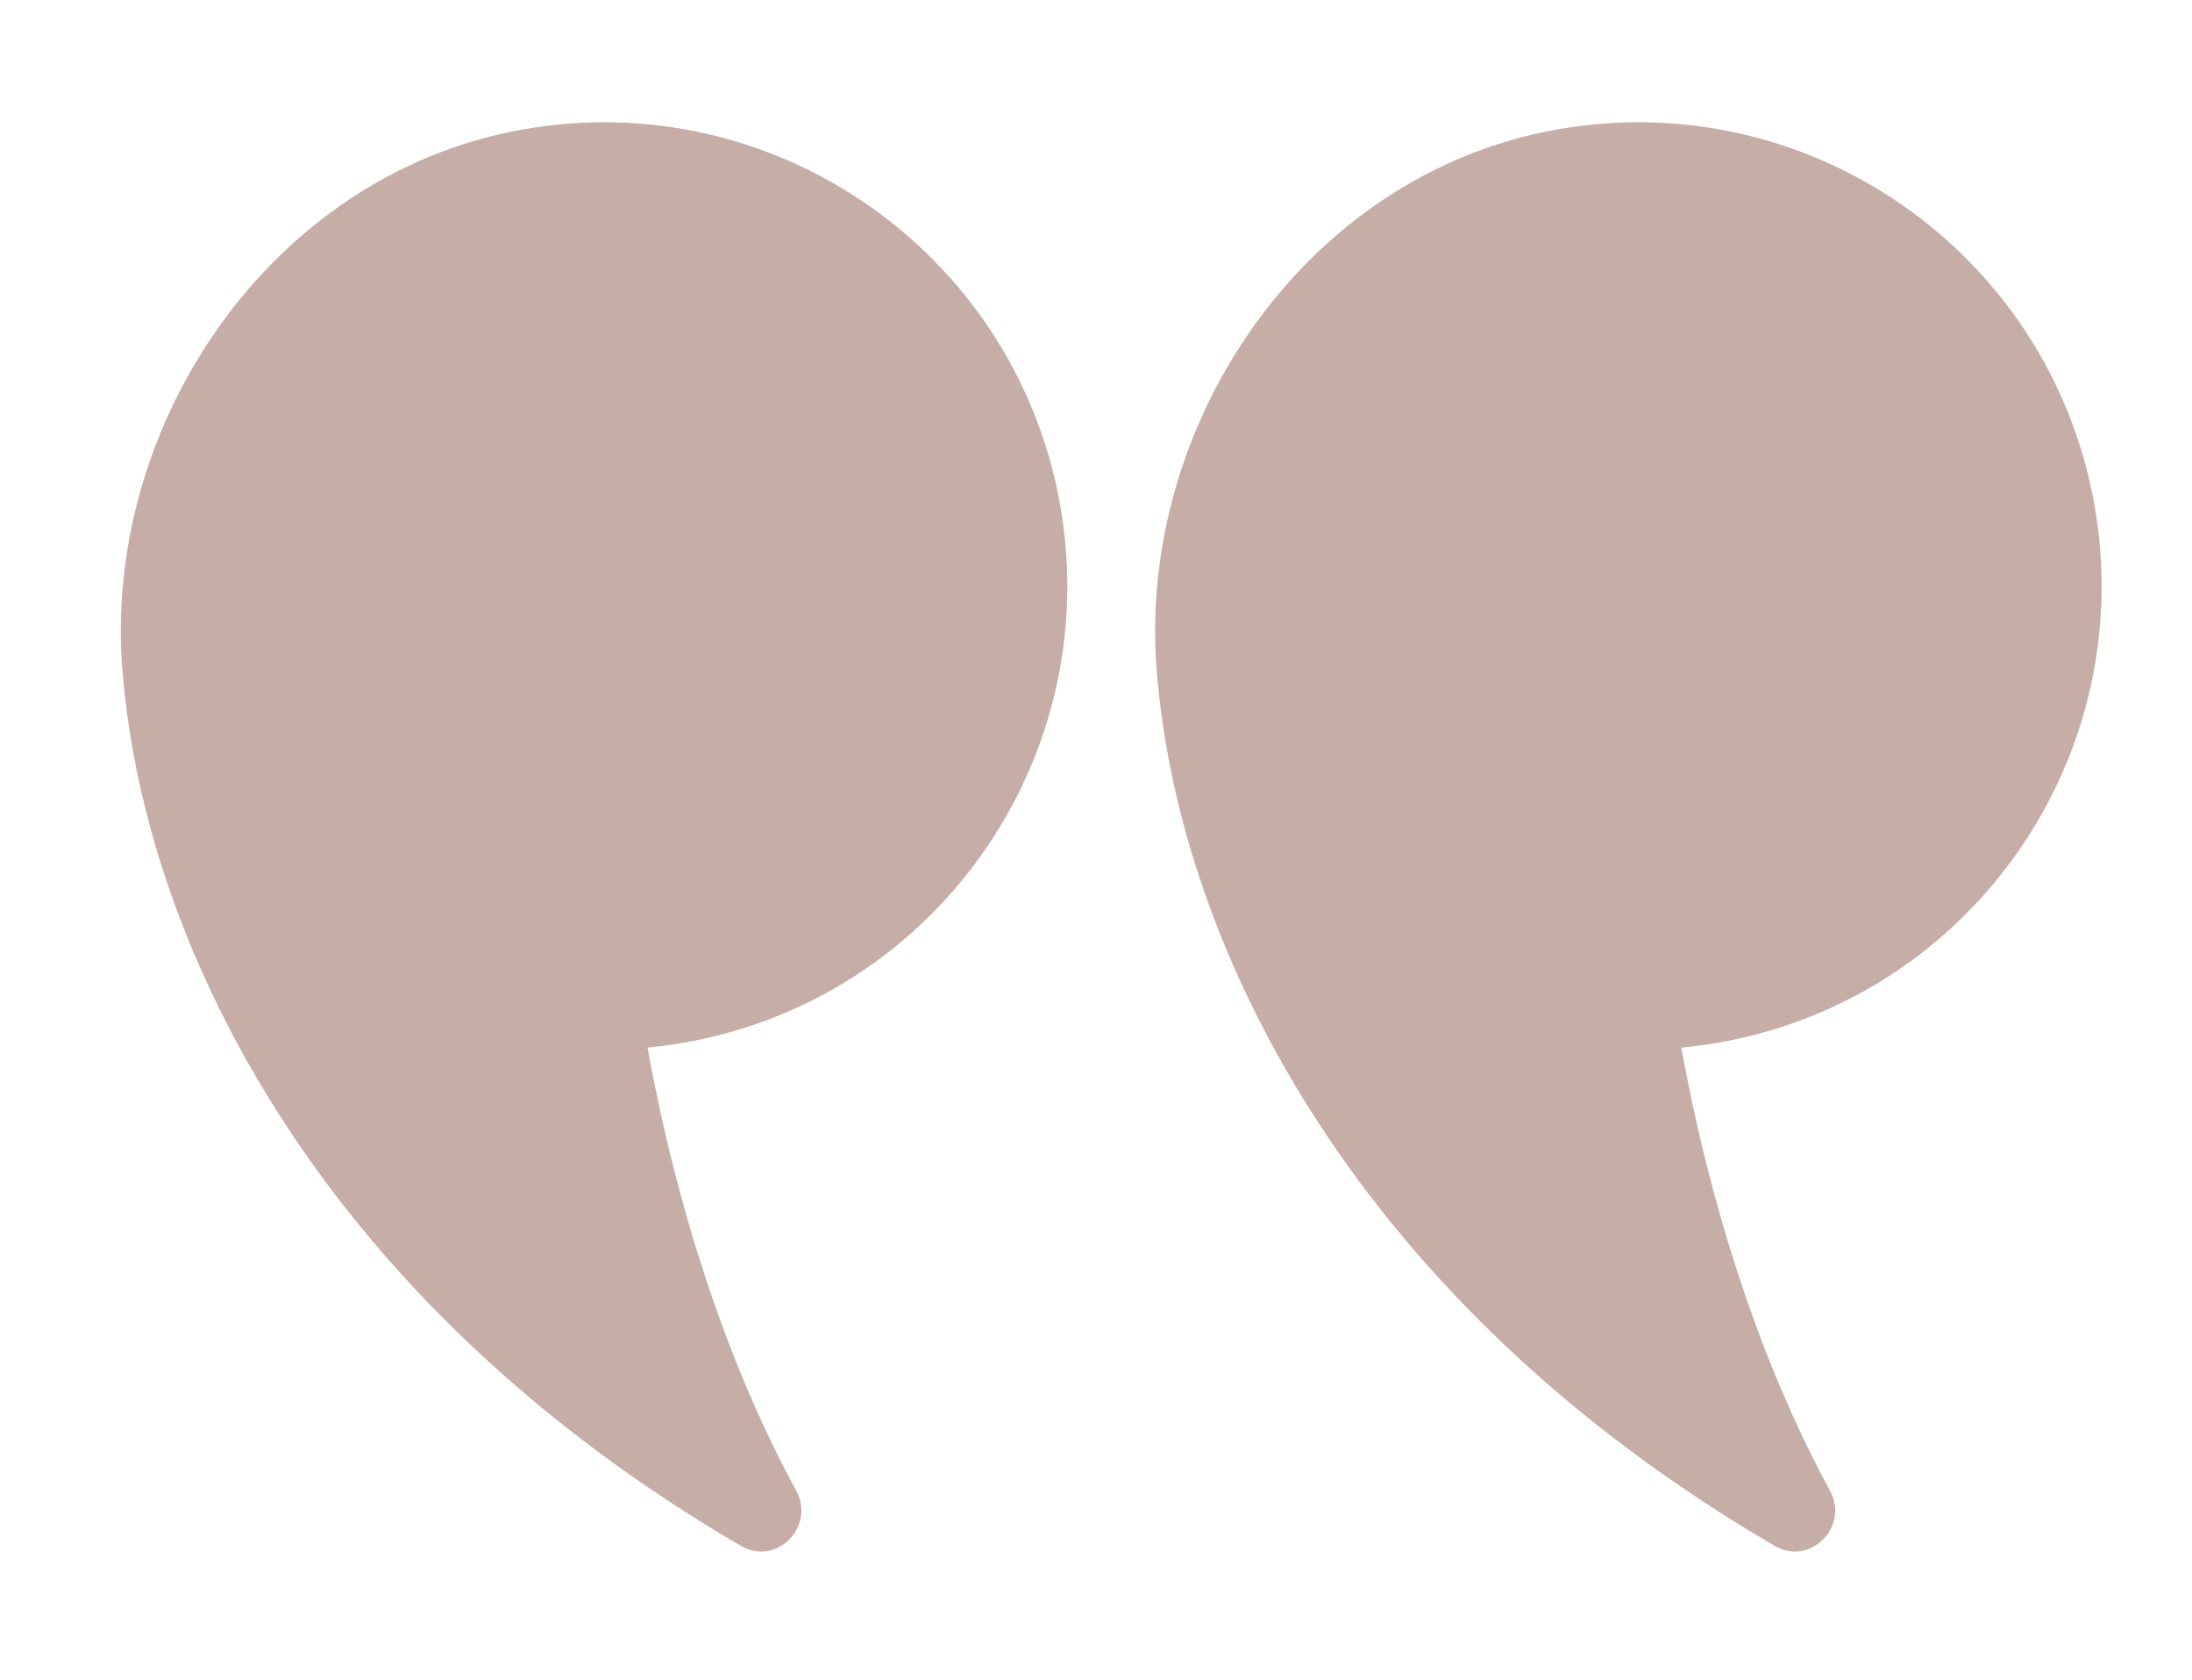
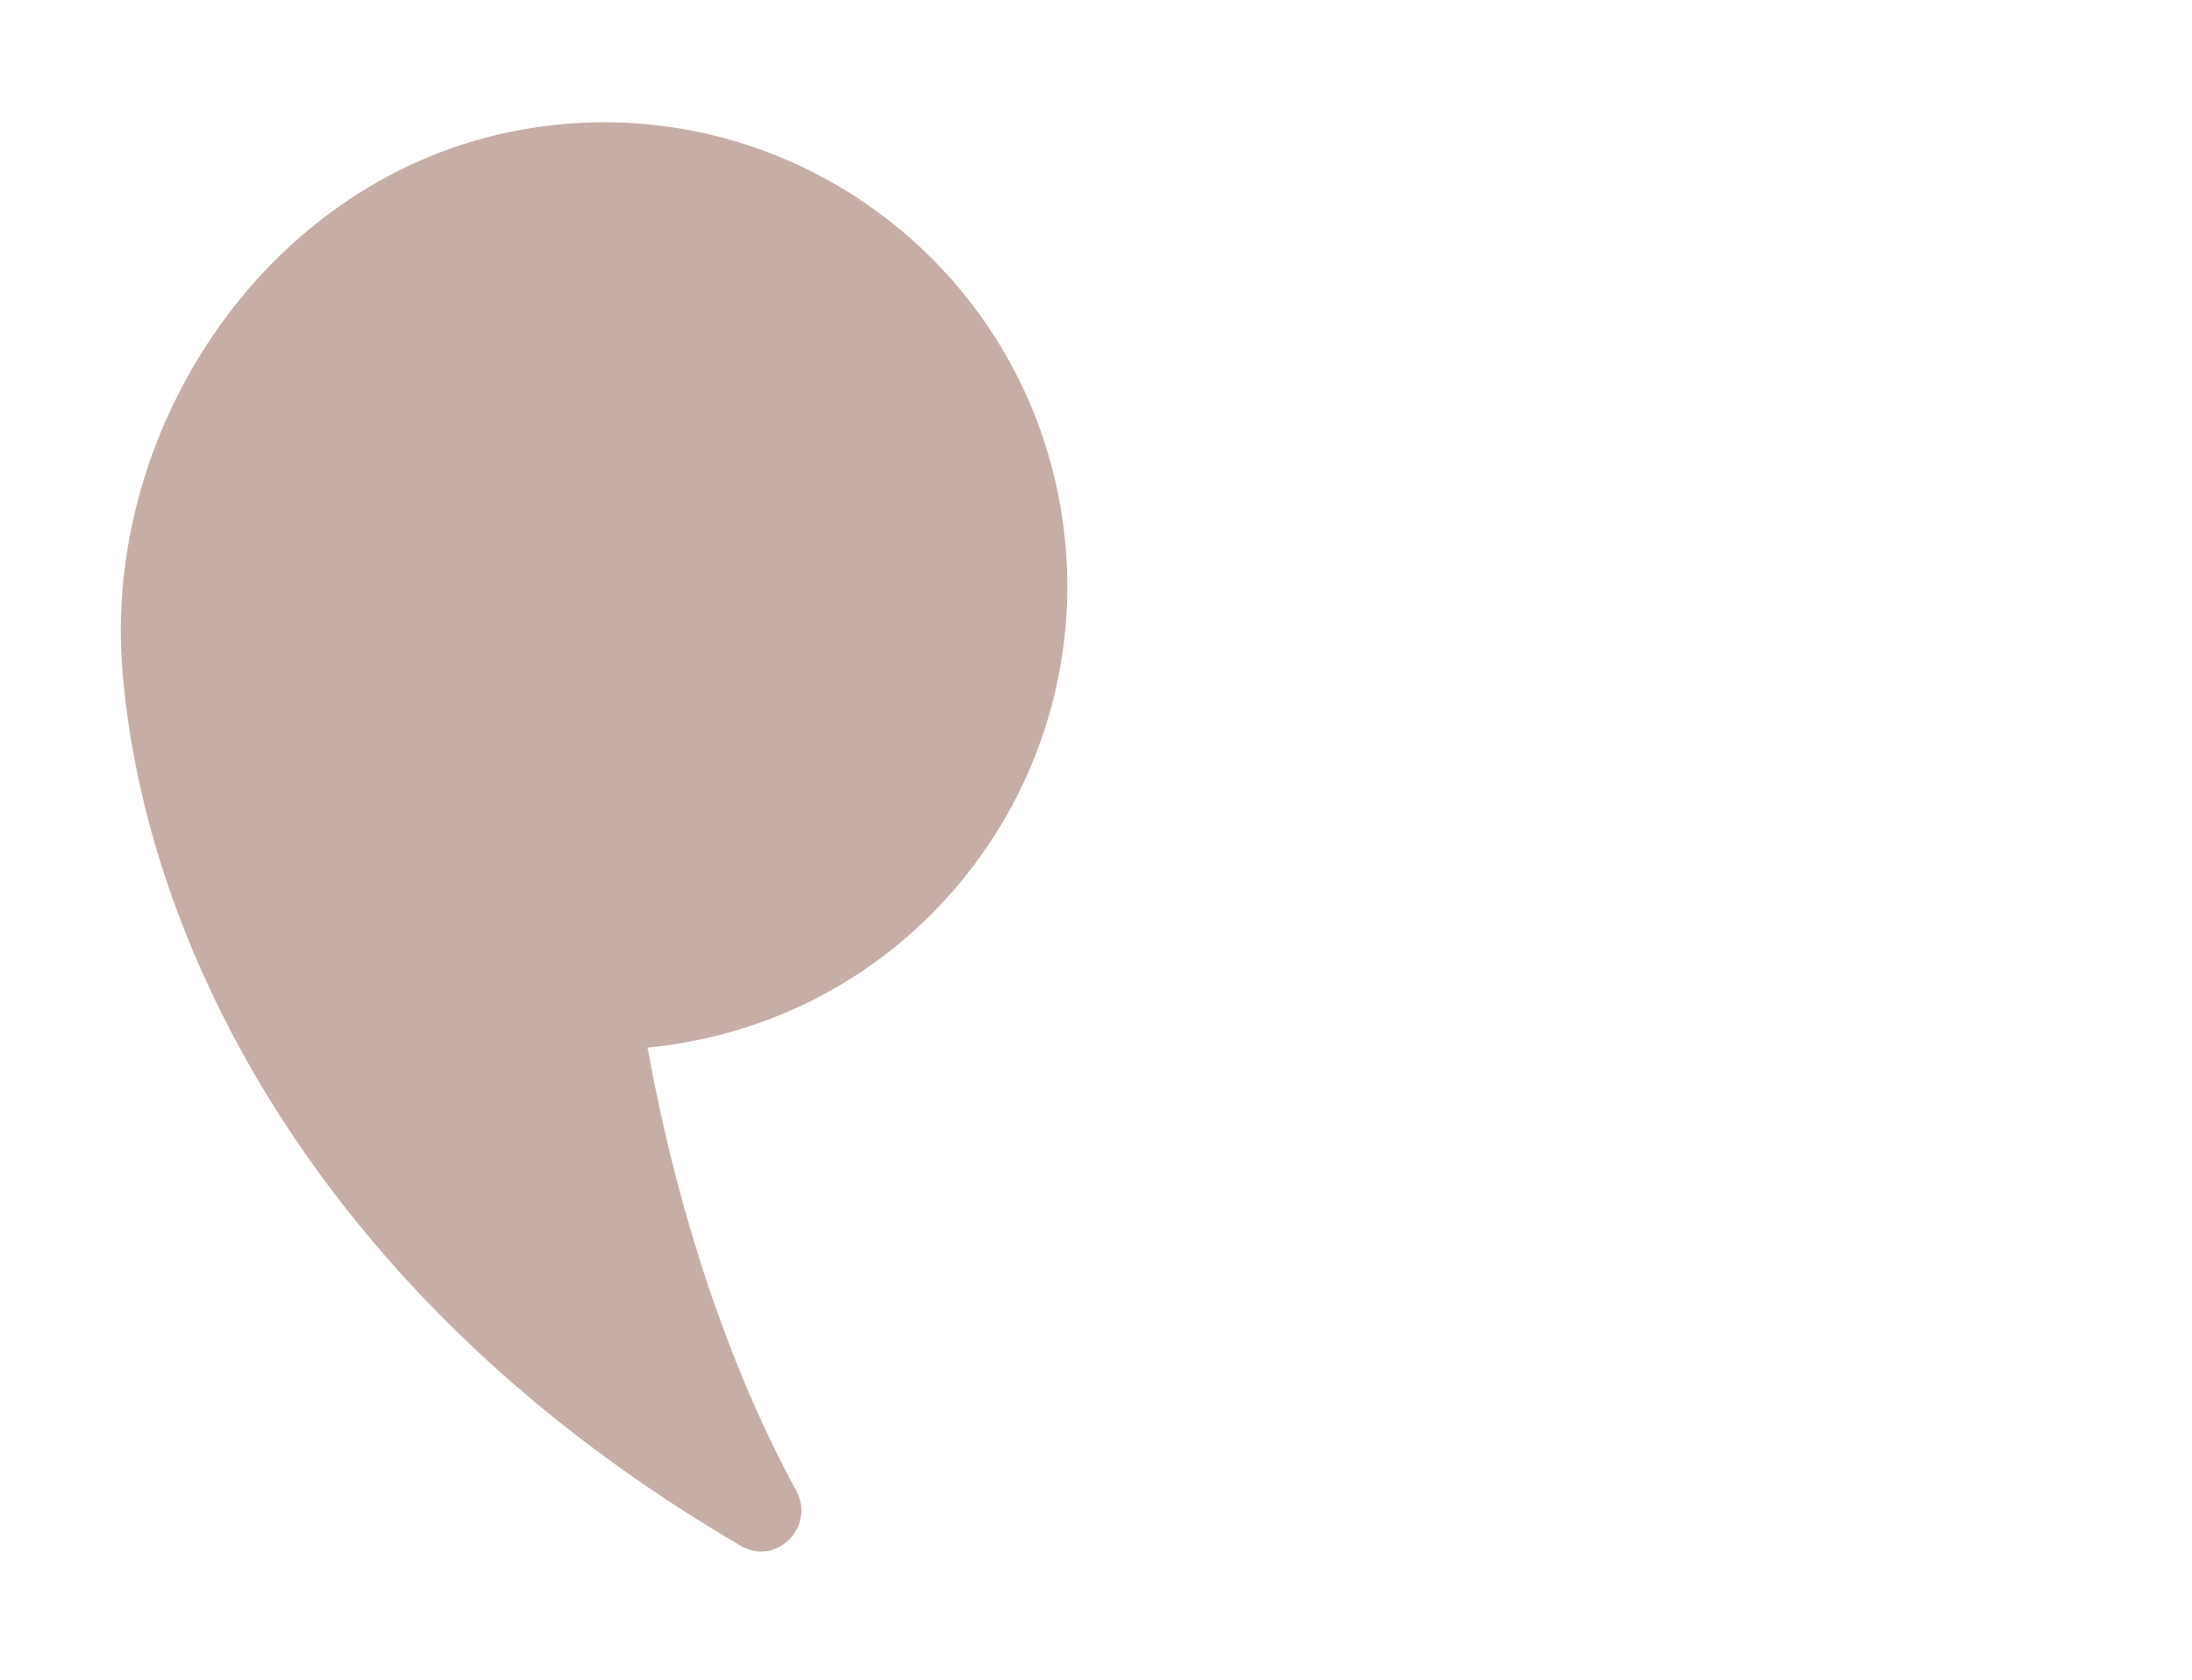
<svg xmlns="http://www.w3.org/2000/svg" id="Layer_1" viewBox="0 0 44.59 34.18">
  <defs>
    <style>.cls-1{fill:#c6ada6;}</style>
  </defs>
  <g id="left">
-     <path class="cls-1" d="M34.2,21.3c.76,4.18,2.02,7.18,3.03,9.03,.39,.73-.41,1.53-1.12,1.12-8.43-4.91-12.13-12.08-12.58-17.82-.4-4.96,2.98-10.06,8.11-10.99,5.12-.93,10.03,2.47,10.96,7.6,.97,5.37-2.81,10.53-8.39,11.07Z" />
    <path class="cls-1" d="M13.17,21.3c.76,4.18,2.02,7.18,3.03,9.03,.39,.73-.41,1.53-1.12,1.12C6.65,26.54,2.95,19.38,2.49,13.63c-.4-4.96,2.98-10.06,8.11-10.99,5.12-.93,10.03,2.47,10.96,7.6,.97,5.37-2.81,10.53-8.39,11.07Z" />
  </g>
</svg>